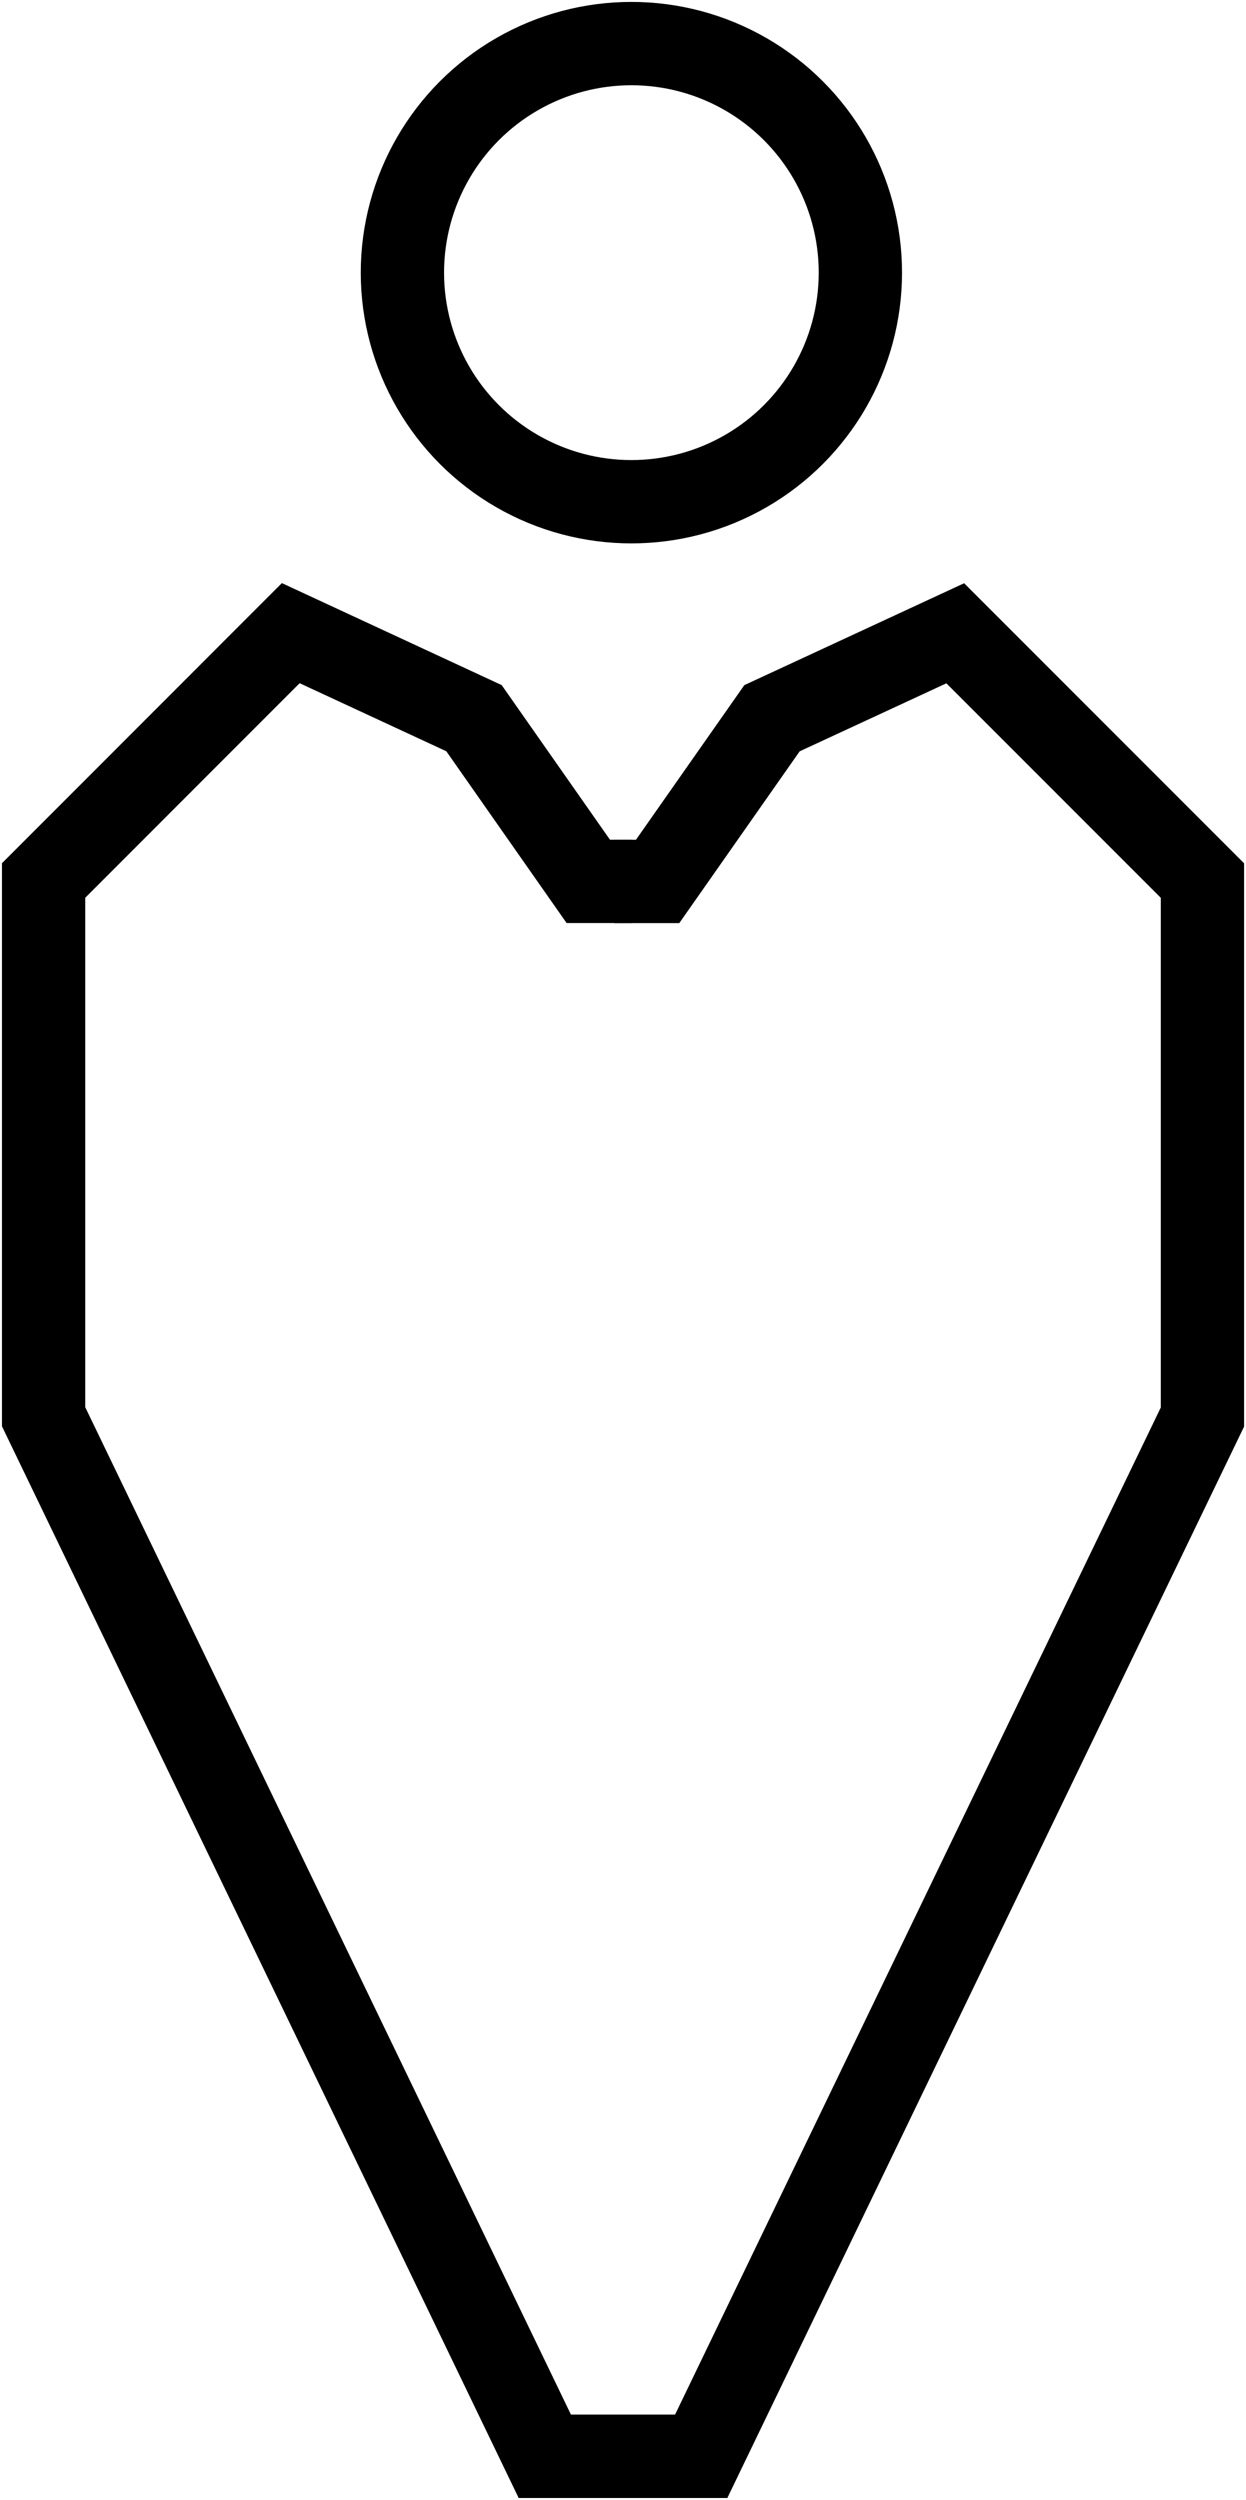
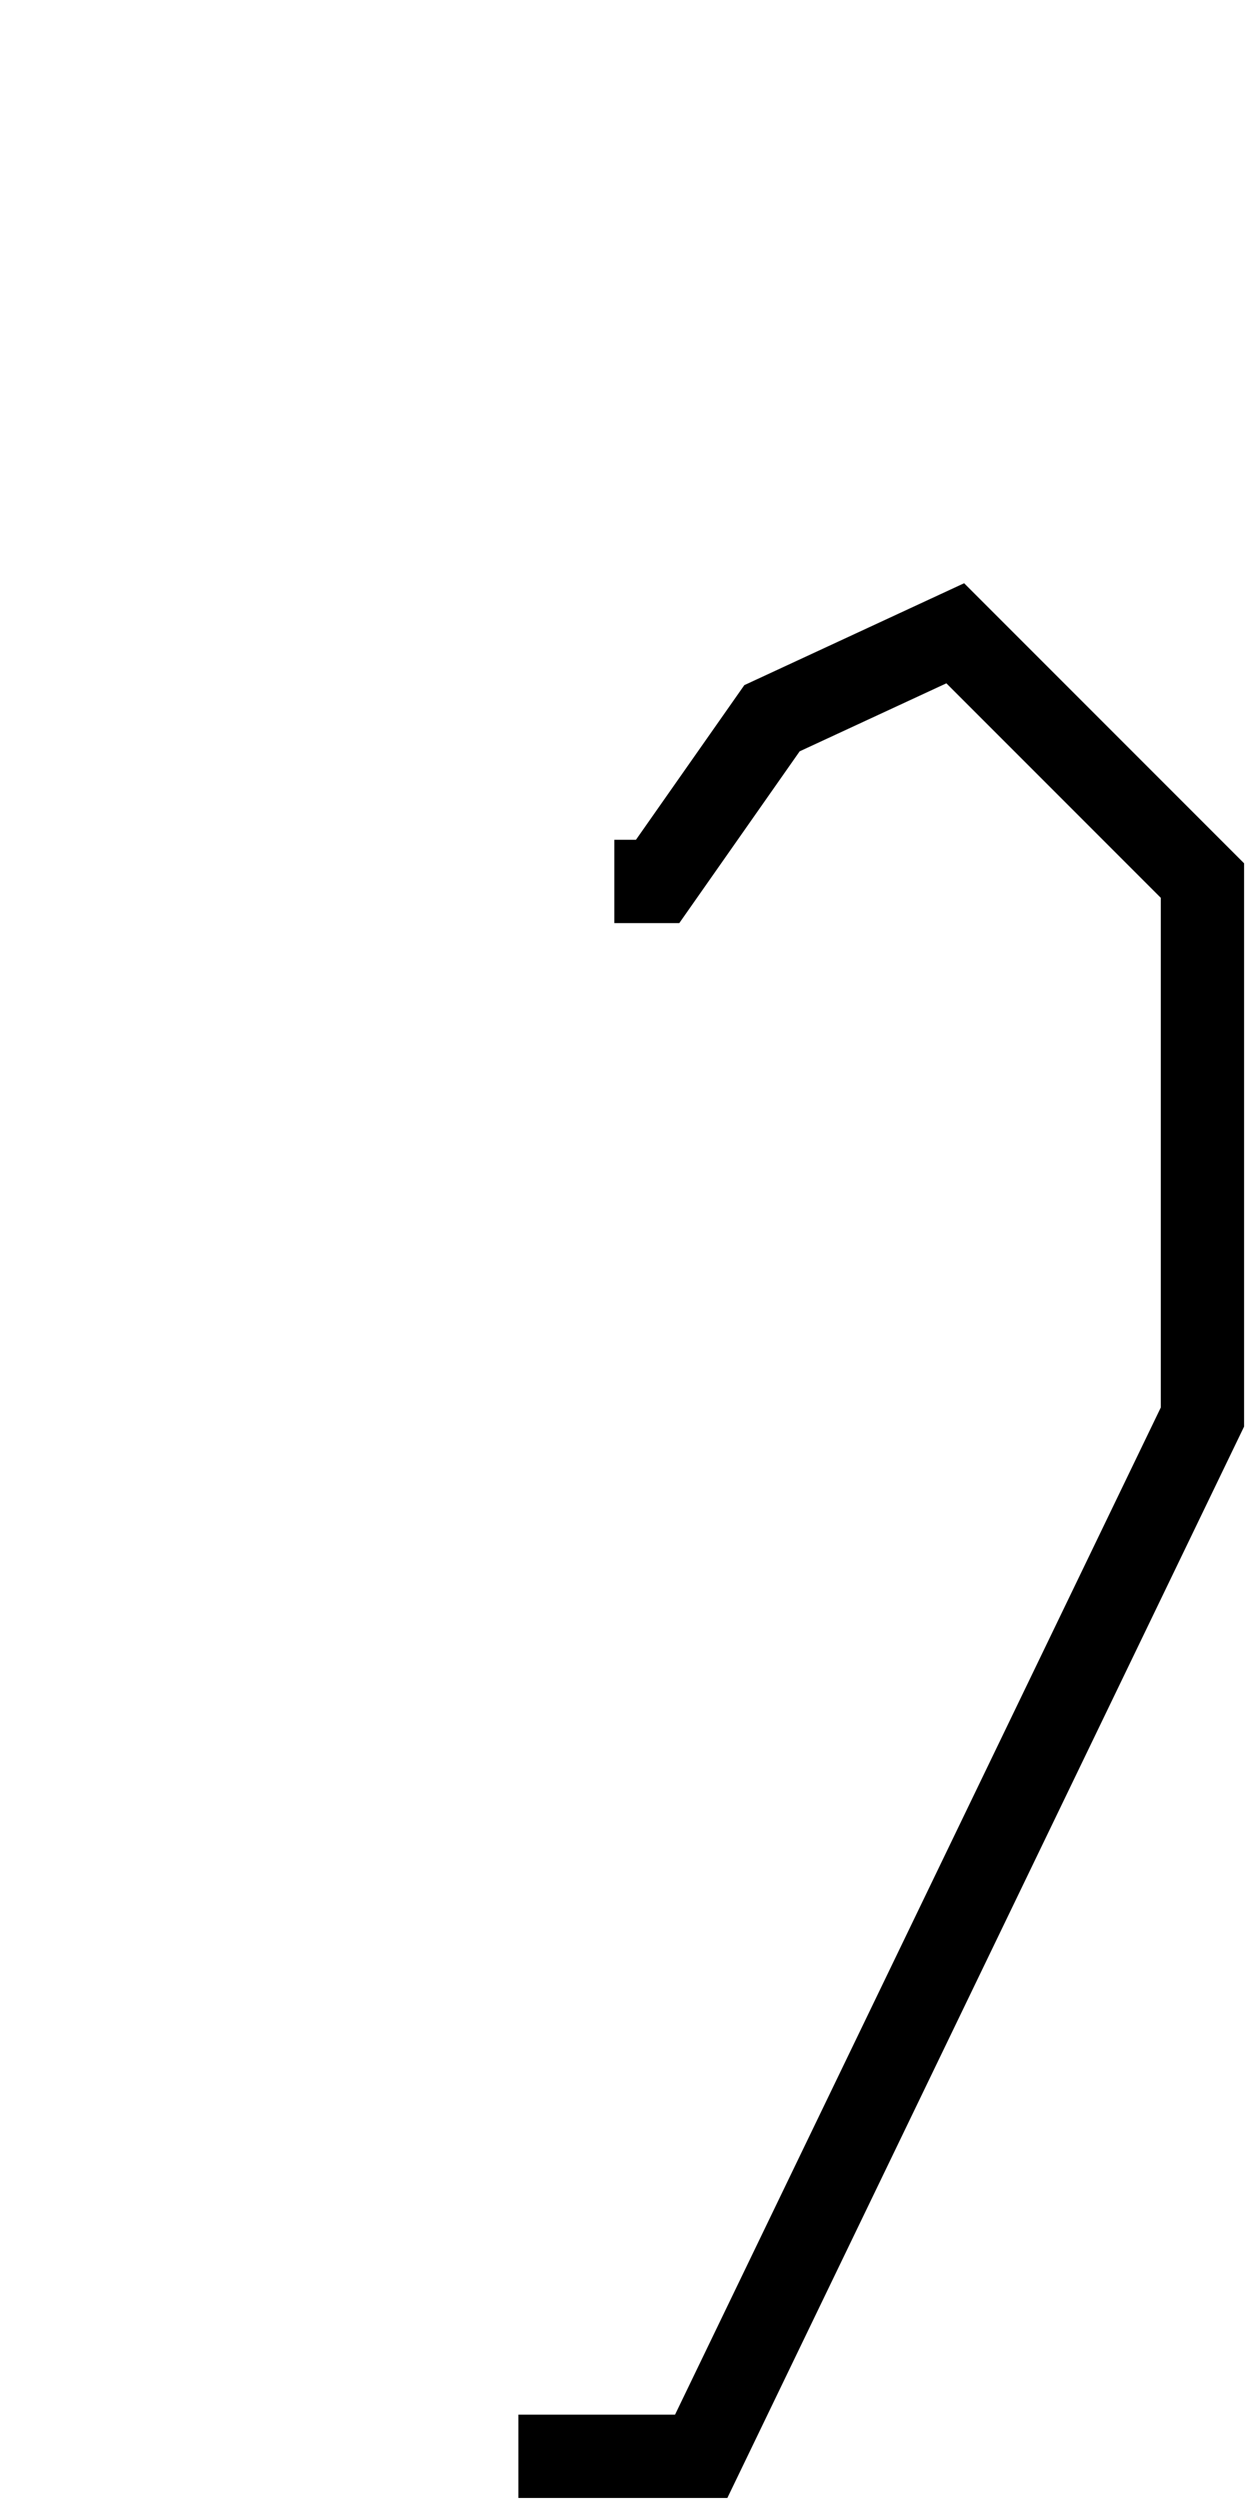
<svg xmlns="http://www.w3.org/2000/svg" width="29.917" height="60" viewBox="0 0 29.917 60">
  <defs>
    <clipPath id="a">
      <rect width="29.918" height="60" fill="none" stroke="#707070" stroke-width="2" />
    </clipPath>
  </defs>
  <g transform="translate(0 0)">
    <g transform="translate(0 0)" clip-path="url(#a)">
-       <path d="M14.868,16.845h-1.04l-2.744-3.917-4.4-2.041L.75,16.823V29.694l12.034,24.95h4.389" transform="translate(0.297 4.309)" fill="none" stroke="#000" stroke-width="2" />
      <path d="M8.917,54.643h4.389L25.341,29.7V16.824l-5.935-5.935-4.4,2.039-2.746,3.917h-1.04" transform="translate(3.53 4.31)" fill="none" stroke="#000" stroke-width="2" />
-       <circle cx="5.498" cy="5.498" r="5.498" transform="translate(9.662 1.046)" fill="none" stroke="#000" stroke-width="2" />
    </g>
  </g>
</svg>